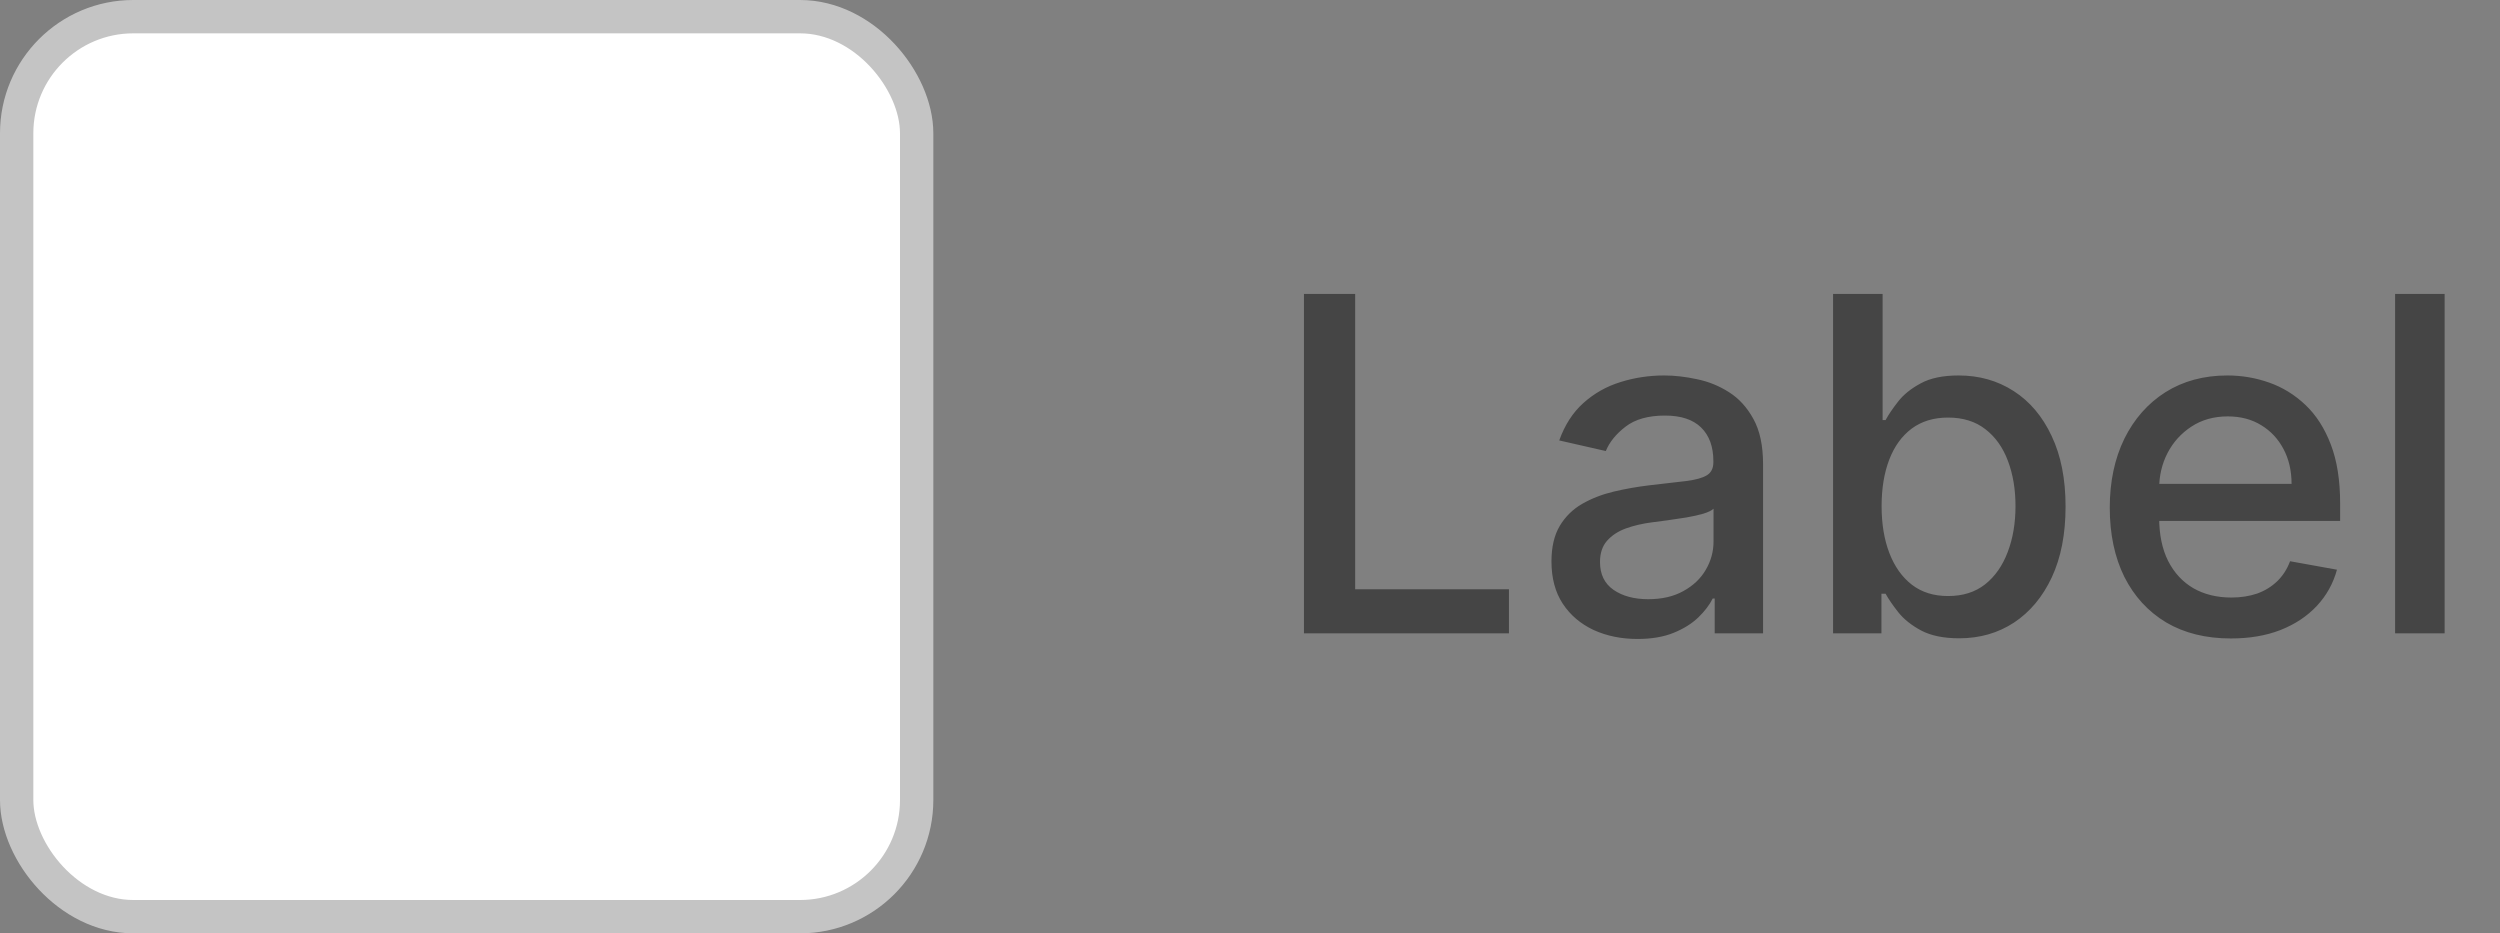
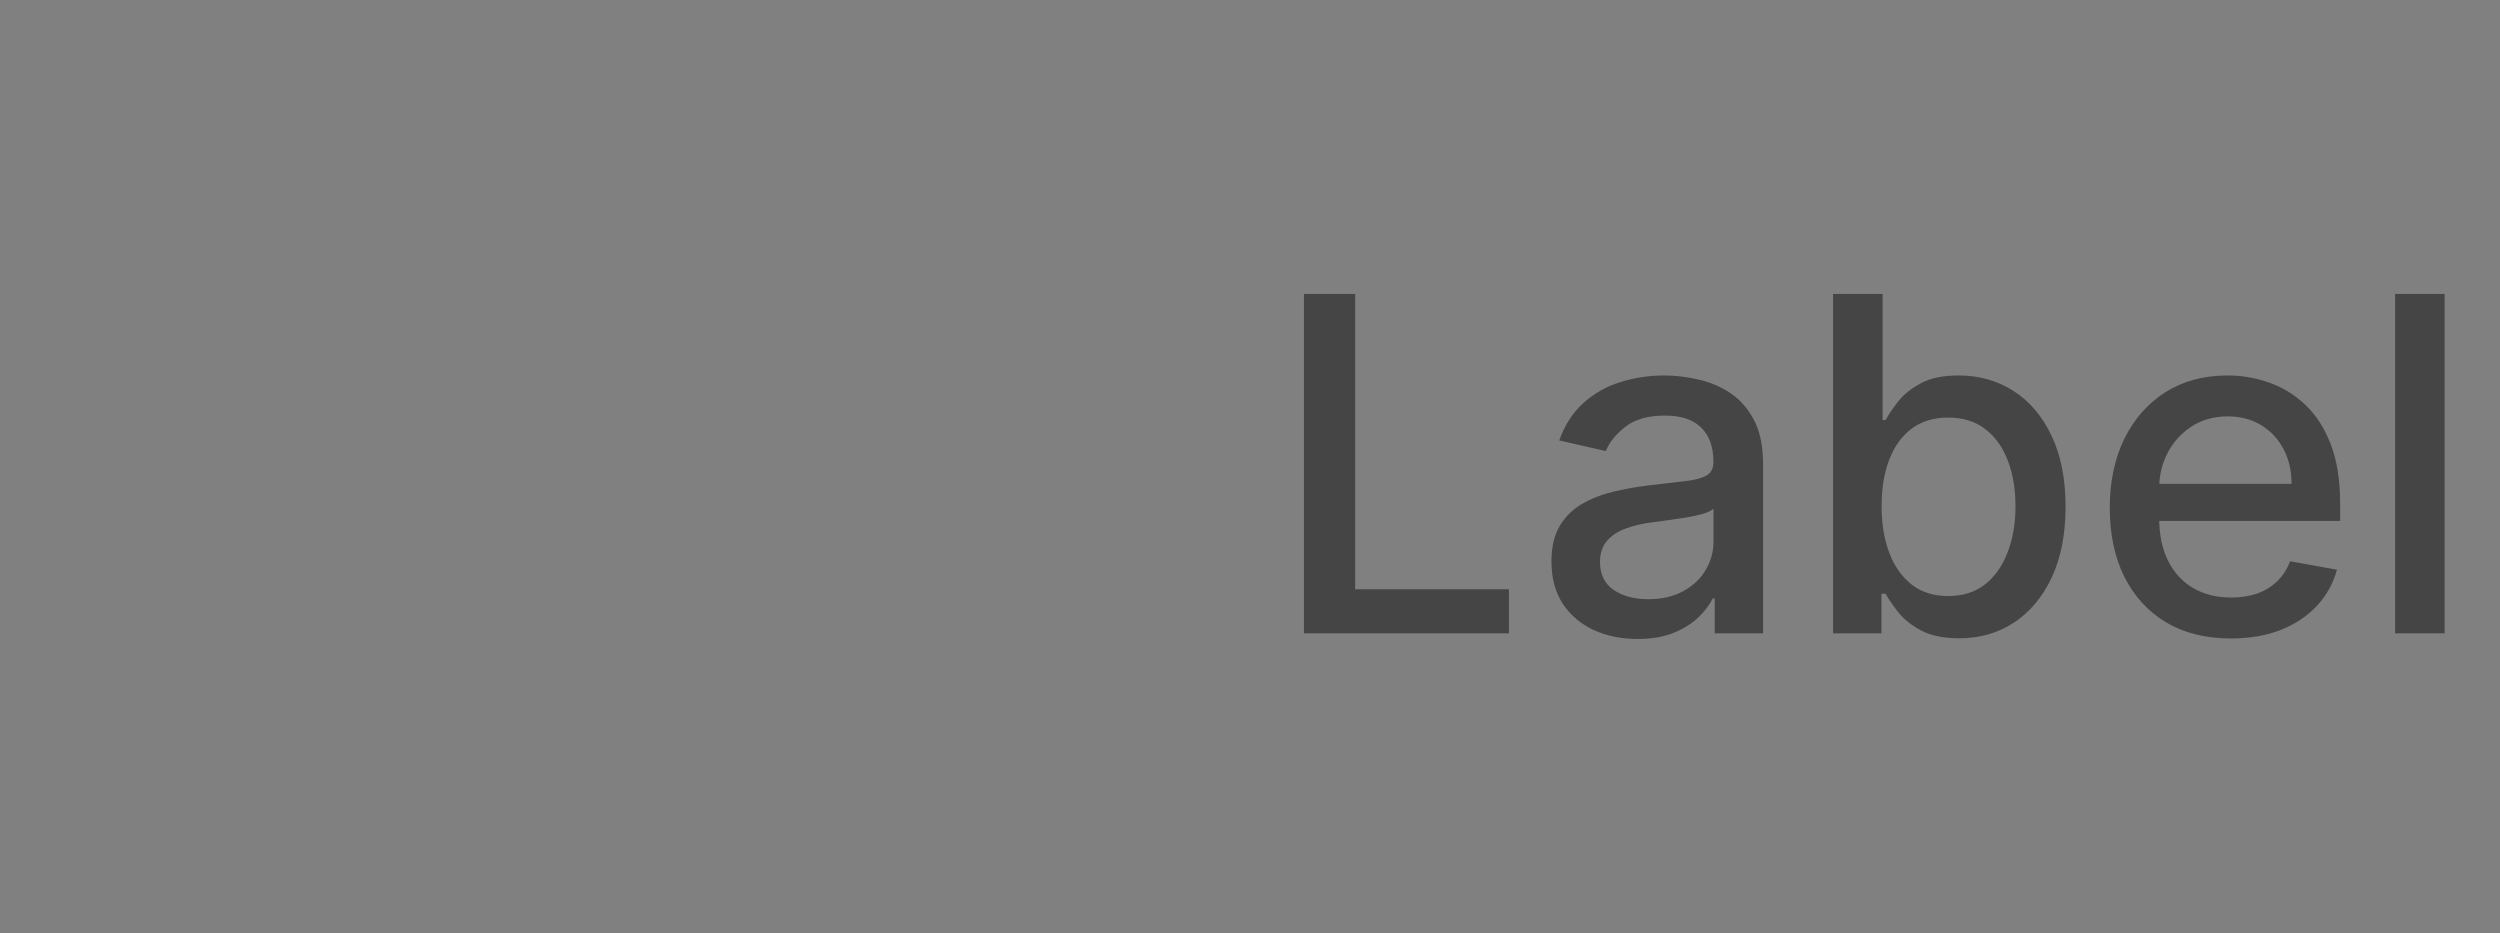
<svg xmlns="http://www.w3.org/2000/svg" width="75" height="28" viewBox="0 0 75 28" fill="none">
  <rect x="0" y="0" width="75" height="28" fill="#808080" stroke="none" />
-   <rect x="0.5" y="0.5" width="27" height="27" rx="3.5" fill="white" stroke="#C4C4C4" />
  <path d="M39.119 19V8.818H40.655V17.678H45.269V19H39.119ZM49.124 19.169C48.64 19.169 48.203 19.079 47.811 18.901C47.42 18.718 47.11 18.455 46.882 18.11C46.656 17.765 46.544 17.343 46.544 16.842C46.544 16.412 46.627 16.057 46.792 15.778C46.958 15.5 47.182 15.28 47.463 15.117C47.745 14.955 48.06 14.832 48.408 14.749C48.756 14.666 49.111 14.604 49.472 14.56C49.929 14.507 50.3 14.464 50.586 14.431C50.871 14.395 51.078 14.337 51.207 14.257C51.336 14.178 51.401 14.048 51.401 13.869V13.835C51.401 13.4 51.278 13.064 51.033 12.825C50.791 12.587 50.43 12.467 49.949 12.467C49.449 12.467 49.054 12.578 48.766 12.8C48.481 13.019 48.284 13.263 48.174 13.531L46.777 13.213C46.943 12.749 47.185 12.374 47.503 12.089C47.825 11.801 48.194 11.592 48.612 11.463C49.029 11.331 49.469 11.264 49.929 11.264C50.234 11.264 50.557 11.301 50.899 11.374C51.243 11.443 51.565 11.572 51.863 11.761C52.165 11.95 52.412 12.22 52.604 12.572C52.796 12.92 52.892 13.372 52.892 13.929V19H51.441V17.956H51.381C51.285 18.148 51.141 18.337 50.949 18.523C50.756 18.708 50.509 18.863 50.208 18.985C49.906 19.108 49.545 19.169 49.124 19.169ZM49.447 17.976C49.858 17.976 50.209 17.895 50.501 17.732C50.796 17.57 51.02 17.358 51.172 17.096C51.328 16.831 51.406 16.547 51.406 16.246V15.261C51.353 15.314 51.25 15.364 51.098 15.411C50.949 15.454 50.778 15.492 50.586 15.525C50.393 15.555 50.206 15.583 50.024 15.609C49.842 15.633 49.689 15.652 49.566 15.669C49.278 15.706 49.015 15.767 48.776 15.853C48.541 15.939 48.352 16.063 48.209 16.226C48.07 16.385 48 16.597 48 16.862C48 17.23 48.136 17.509 48.408 17.697C48.68 17.883 49.026 17.976 49.447 17.976ZM54.992 19V8.818H56.478V12.602H56.568C56.654 12.443 56.778 12.258 56.941 12.05C57.103 11.841 57.328 11.659 57.617 11.503C57.905 11.344 58.286 11.264 58.76 11.264C59.377 11.264 59.927 11.42 60.411 11.732C60.895 12.043 61.274 12.492 61.549 13.079C61.828 13.665 61.967 14.371 61.967 15.197C61.967 16.022 61.829 16.73 61.554 17.32C61.279 17.906 60.901 18.359 60.421 18.677C59.94 18.992 59.392 19.149 58.775 19.149C58.311 19.149 57.931 19.071 57.636 18.916C57.345 18.76 57.116 18.577 56.95 18.369C56.785 18.16 56.657 17.974 56.568 17.812H56.443V19H54.992ZM56.448 15.182C56.448 15.719 56.526 16.189 56.682 16.594C56.838 16.998 57.063 17.315 57.358 17.543C57.653 17.769 58.014 17.881 58.442 17.881C58.886 17.881 59.257 17.764 59.556 17.528C59.854 17.29 60.079 16.967 60.232 16.559C60.388 16.151 60.465 15.692 60.465 15.182C60.465 14.678 60.389 14.226 60.237 13.825C60.087 13.424 59.862 13.107 59.56 12.875C59.262 12.643 58.889 12.527 58.442 12.527C58.011 12.527 57.647 12.638 57.348 12.86C57.053 13.082 56.83 13.392 56.677 13.79C56.525 14.188 56.448 14.652 56.448 15.182ZM66.927 19.154C66.175 19.154 65.527 18.993 64.983 18.672C64.443 18.347 64.025 17.891 63.73 17.305C63.439 16.715 63.293 16.024 63.293 15.232C63.293 14.449 63.439 13.76 63.73 13.163C64.025 12.567 64.436 12.101 64.963 11.766C65.494 11.432 66.114 11.264 66.823 11.264C67.254 11.264 67.671 11.335 68.076 11.478C68.48 11.62 68.843 11.844 69.164 12.149C69.486 12.454 69.74 12.85 69.925 13.337C70.111 13.821 70.204 14.41 70.204 15.102V15.629H64.133V14.516H68.747C68.747 14.124 68.667 13.778 68.508 13.477C68.349 13.172 68.125 12.931 67.837 12.756C67.552 12.58 67.217 12.492 66.833 12.492C66.415 12.492 66.05 12.595 65.739 12.8C65.431 13.003 65.192 13.268 65.023 13.596C64.857 13.921 64.775 14.274 64.775 14.655V15.525C64.775 16.035 64.864 16.47 65.043 16.827C65.225 17.185 65.479 17.459 65.804 17.648C66.128 17.833 66.508 17.926 66.942 17.926C67.224 17.926 67.481 17.886 67.713 17.807C67.945 17.724 68.145 17.601 68.314 17.439C68.483 17.276 68.613 17.076 68.702 16.837L70.109 17.091C69.996 17.505 69.794 17.868 69.502 18.18C69.214 18.488 68.851 18.728 68.414 18.901C67.98 19.07 67.484 19.154 66.927 19.154ZM73.339 8.818V19H71.853V8.818H73.339Z" fill="#454545" />
</svg>